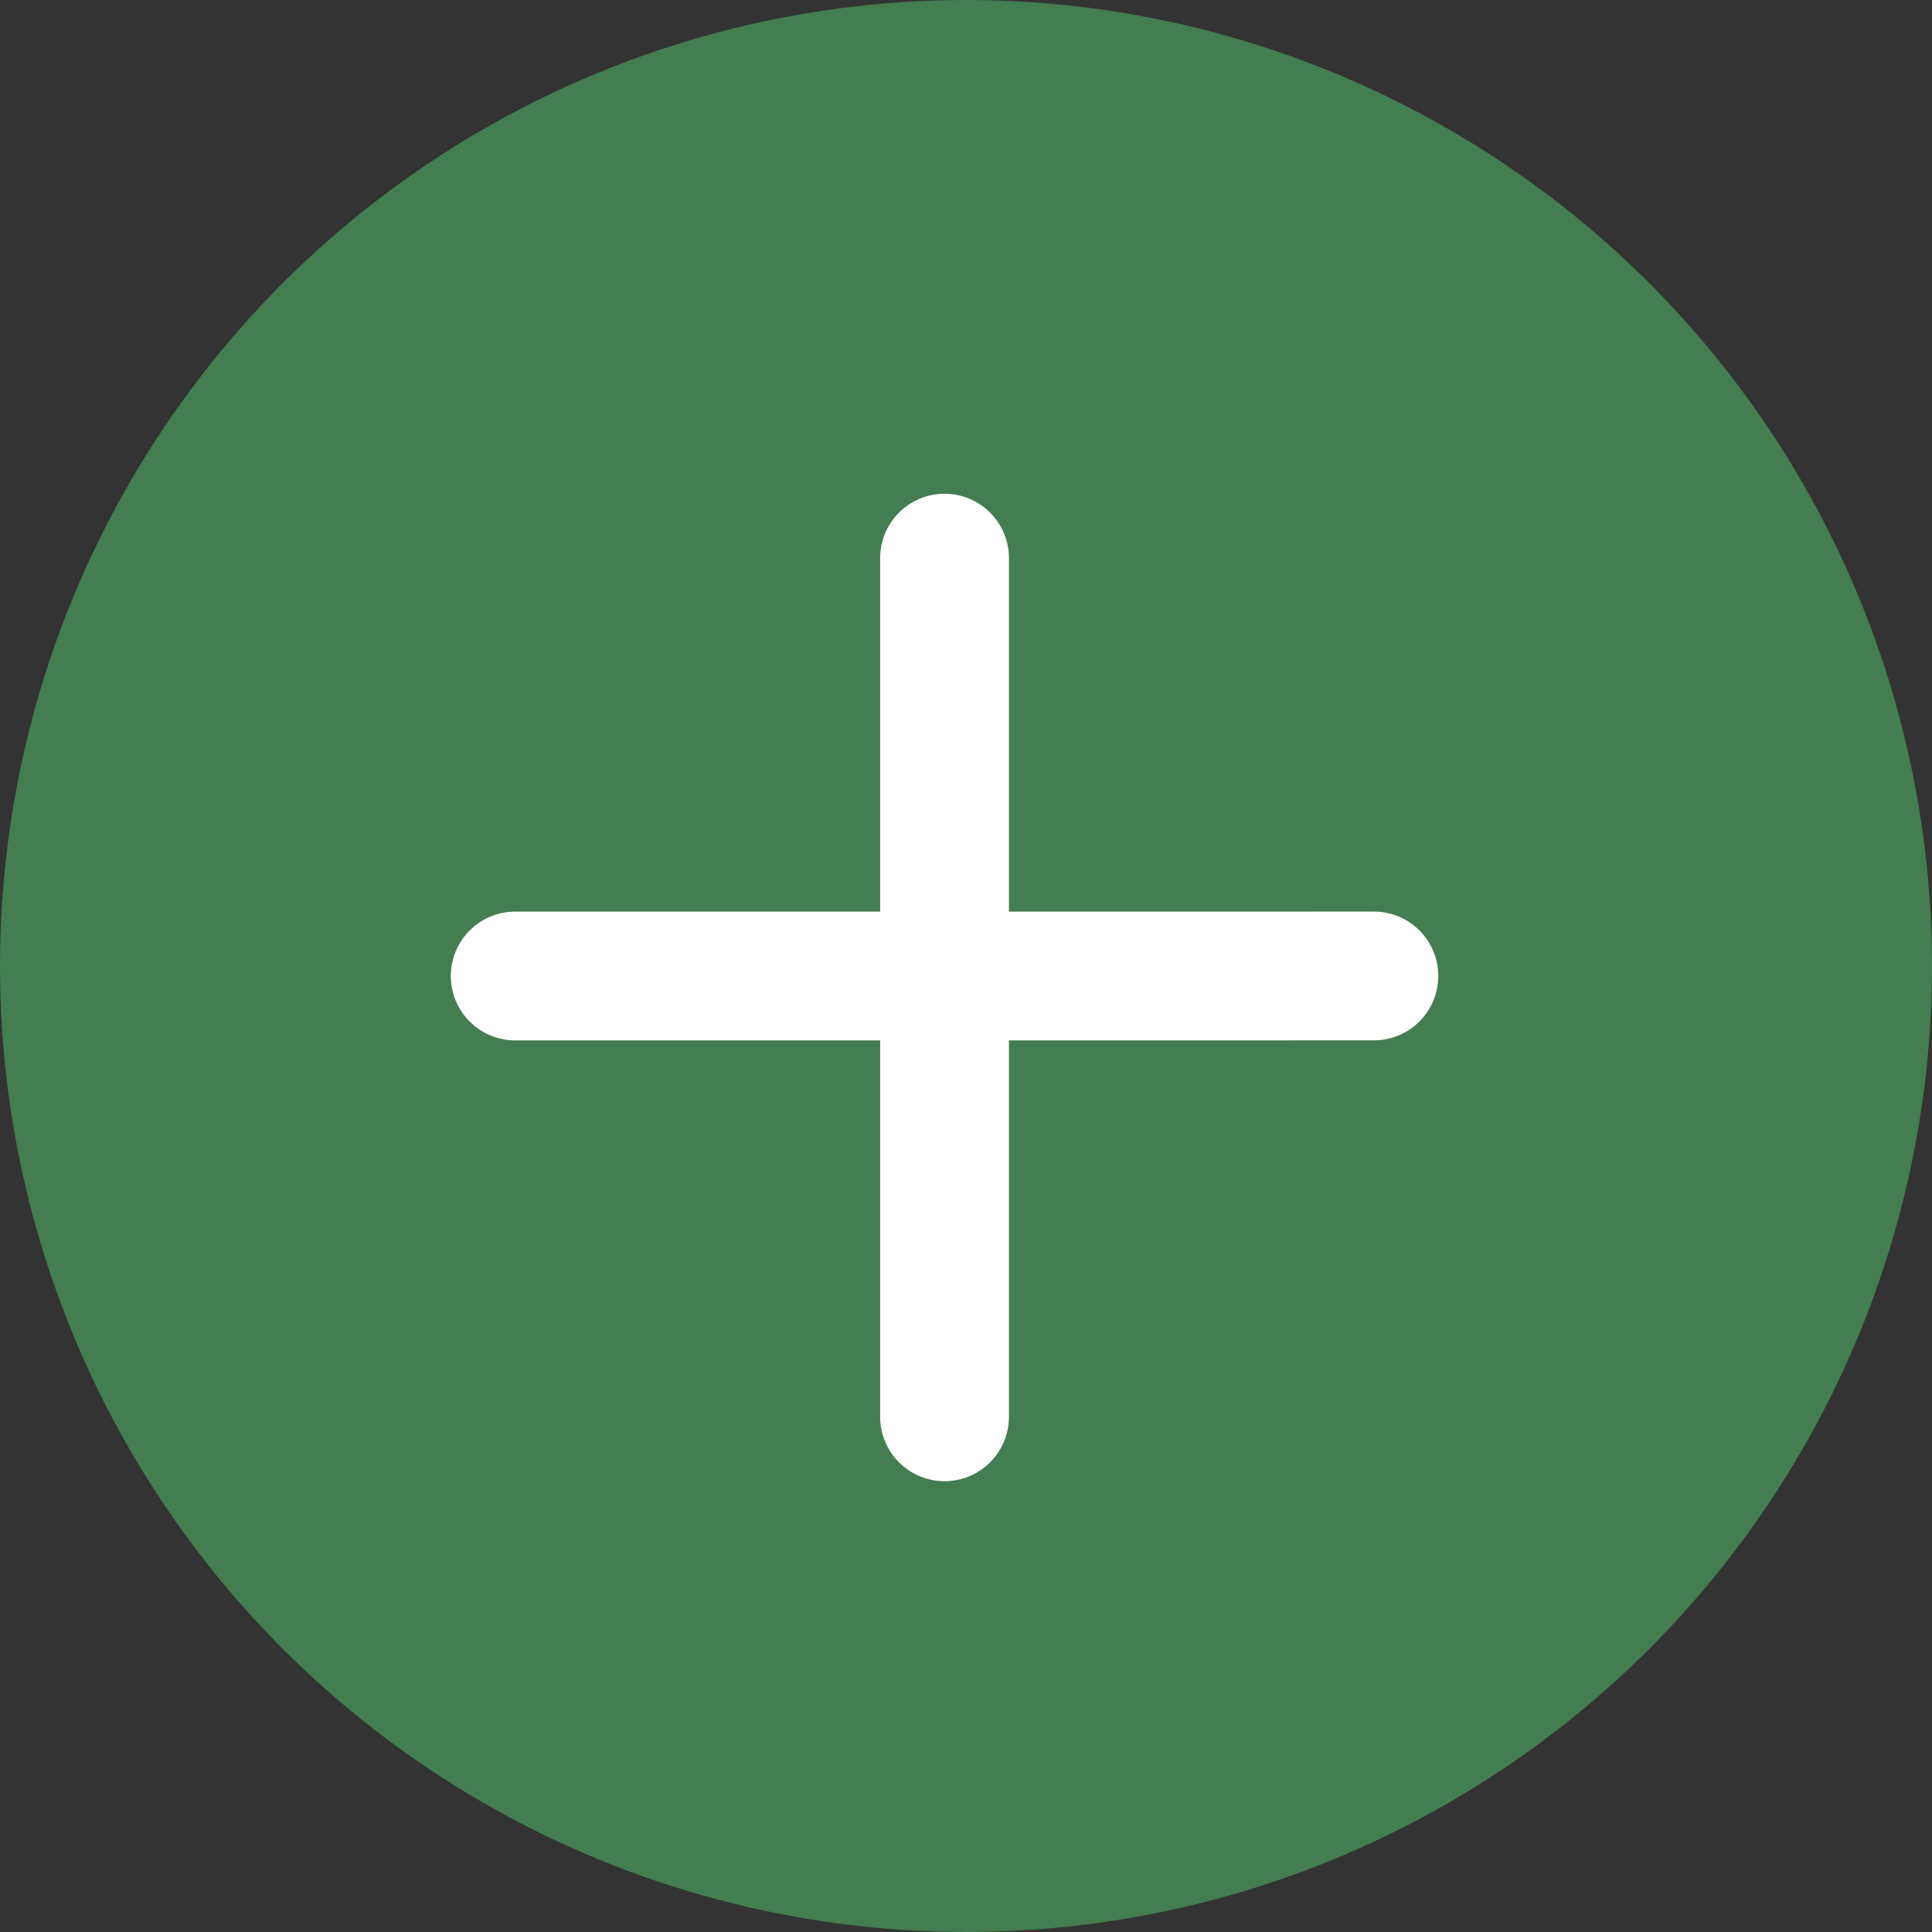
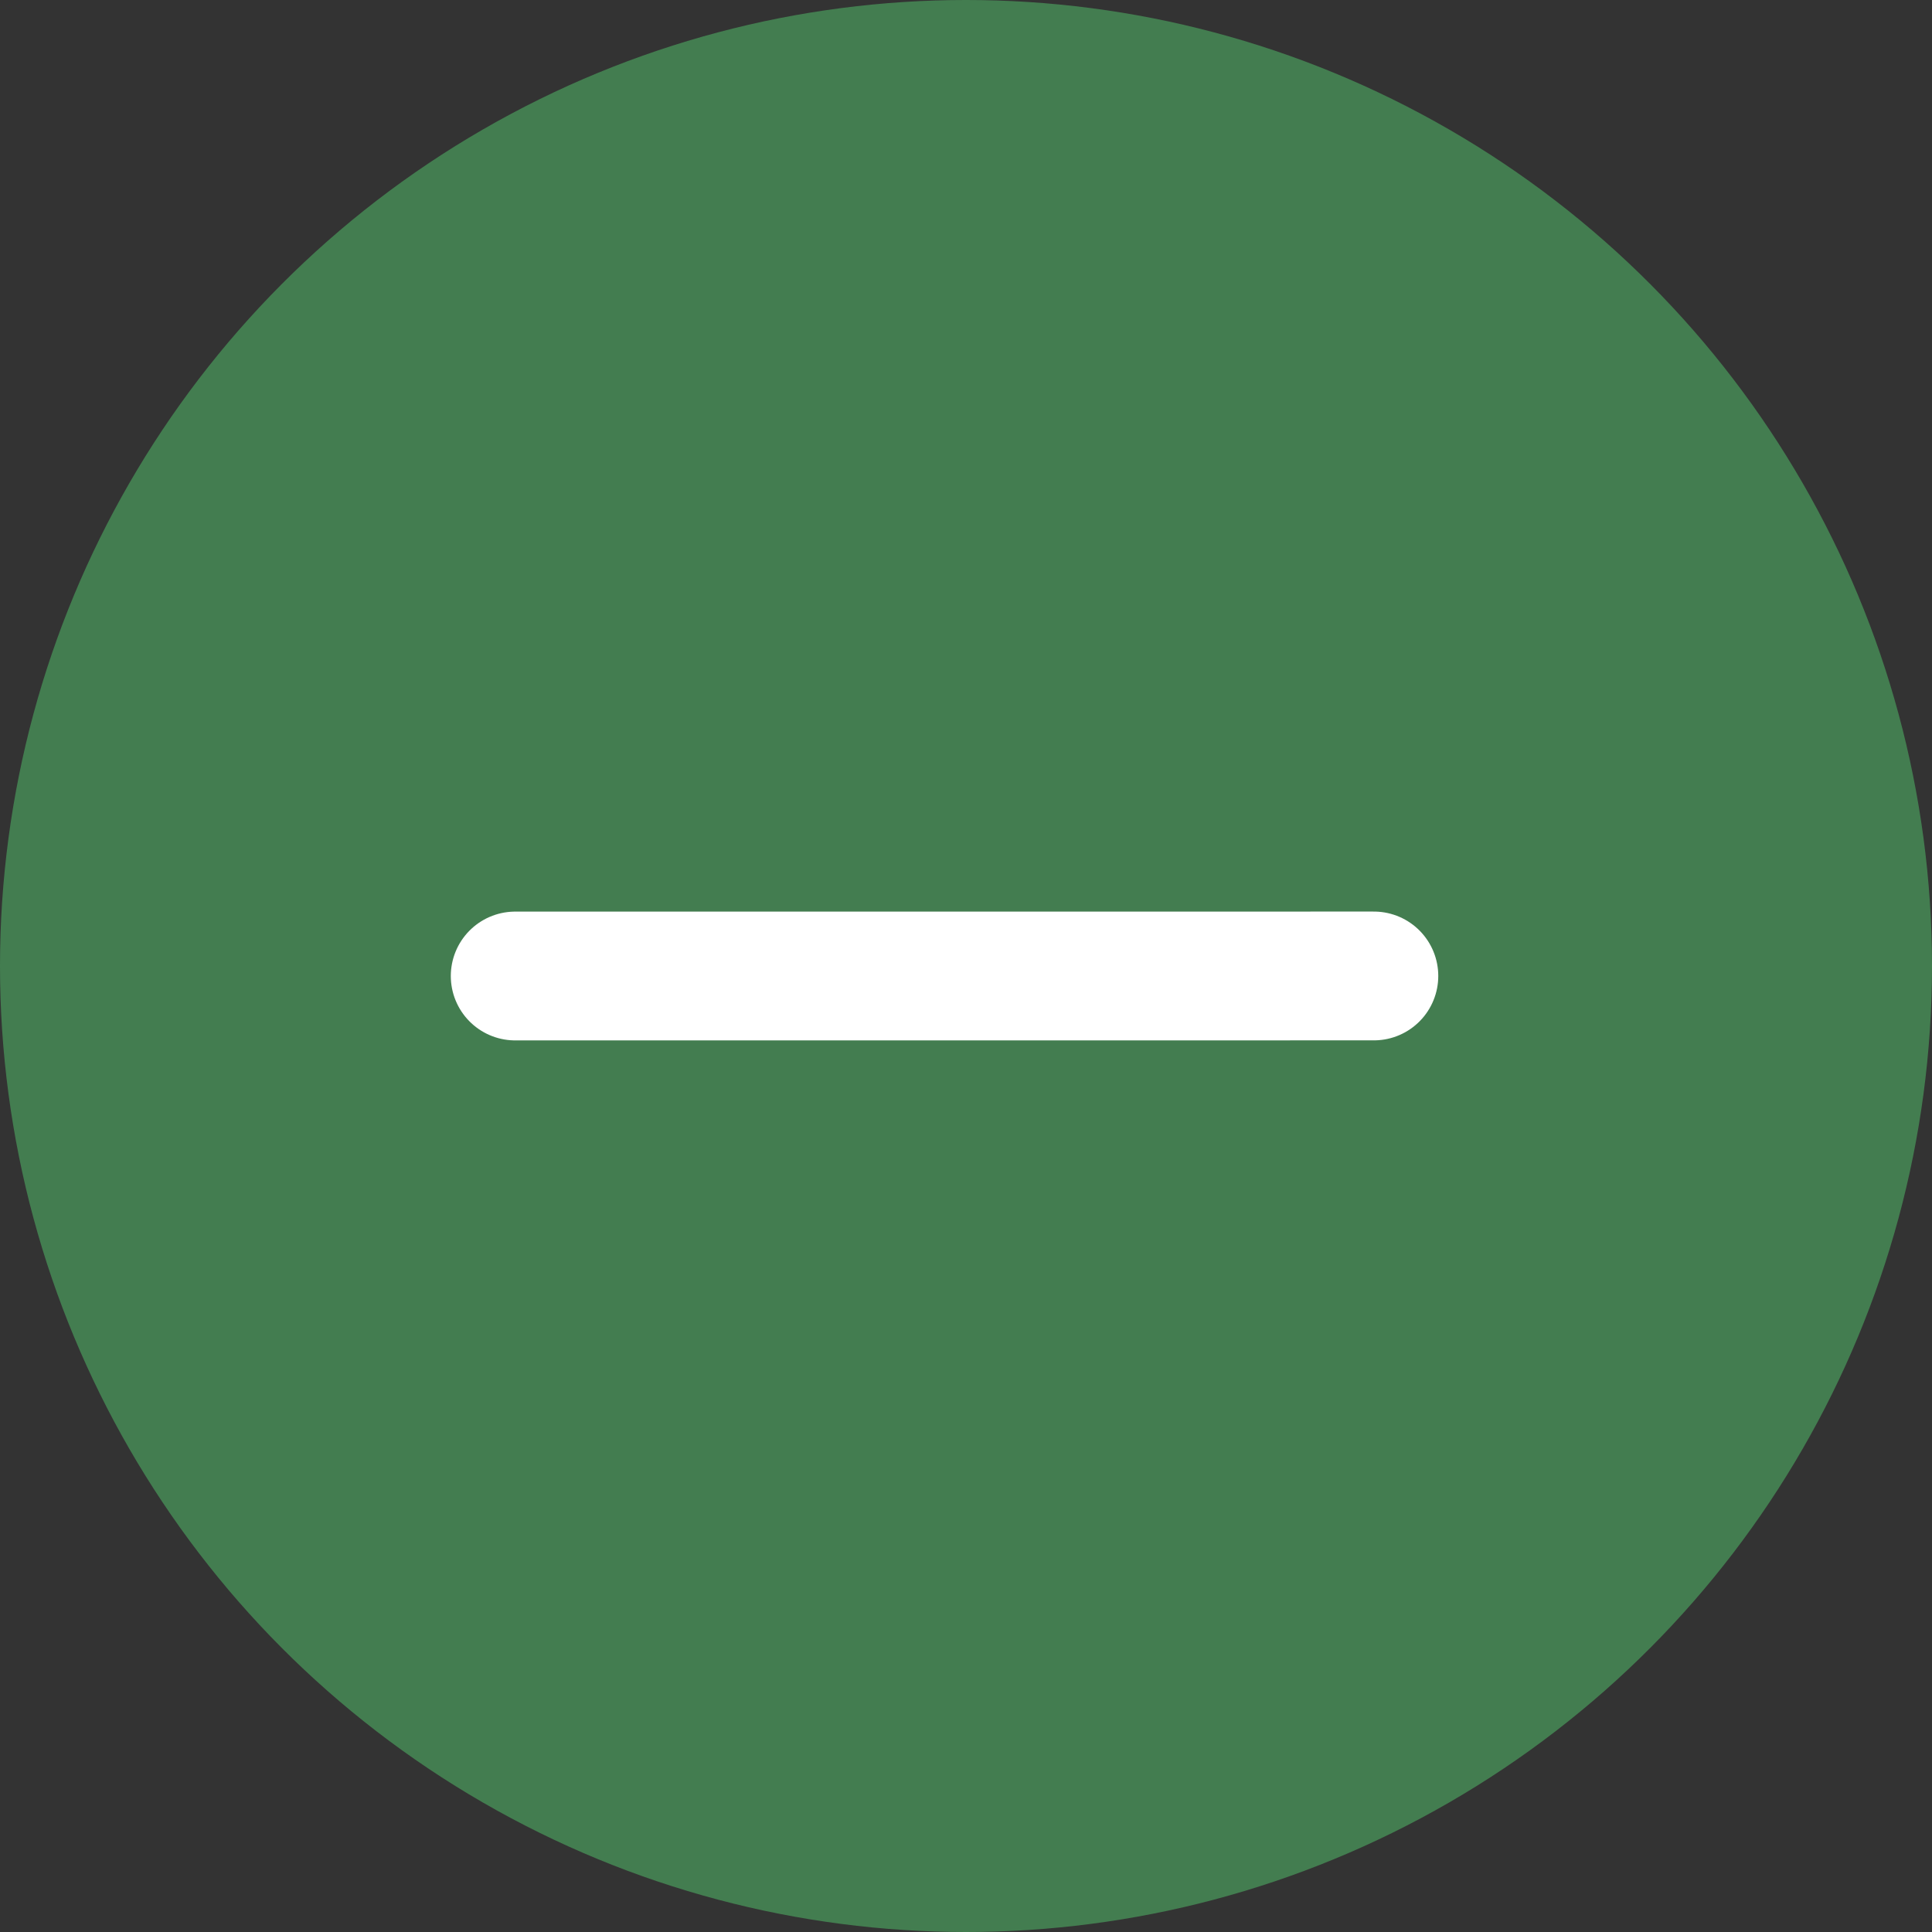
<svg xmlns="http://www.w3.org/2000/svg" width="45" height="45" viewBox="0 0 45 45" fill="none">
  <rect x="0" y="0" width="45" height="45" fill="#333333" stroke="none" />
  <circle cx="22.5" cy="22.5" r="22.5" fill="#437D50" />
  <path d="M12 22.733L22 22.733L32 22.732" stroke="white" stroke-width="3" stroke-linecap="round" />
-   <path d="M22 33L22 23L22 13" stroke="white" stroke-width="3" stroke-linecap="round" />
</svg>